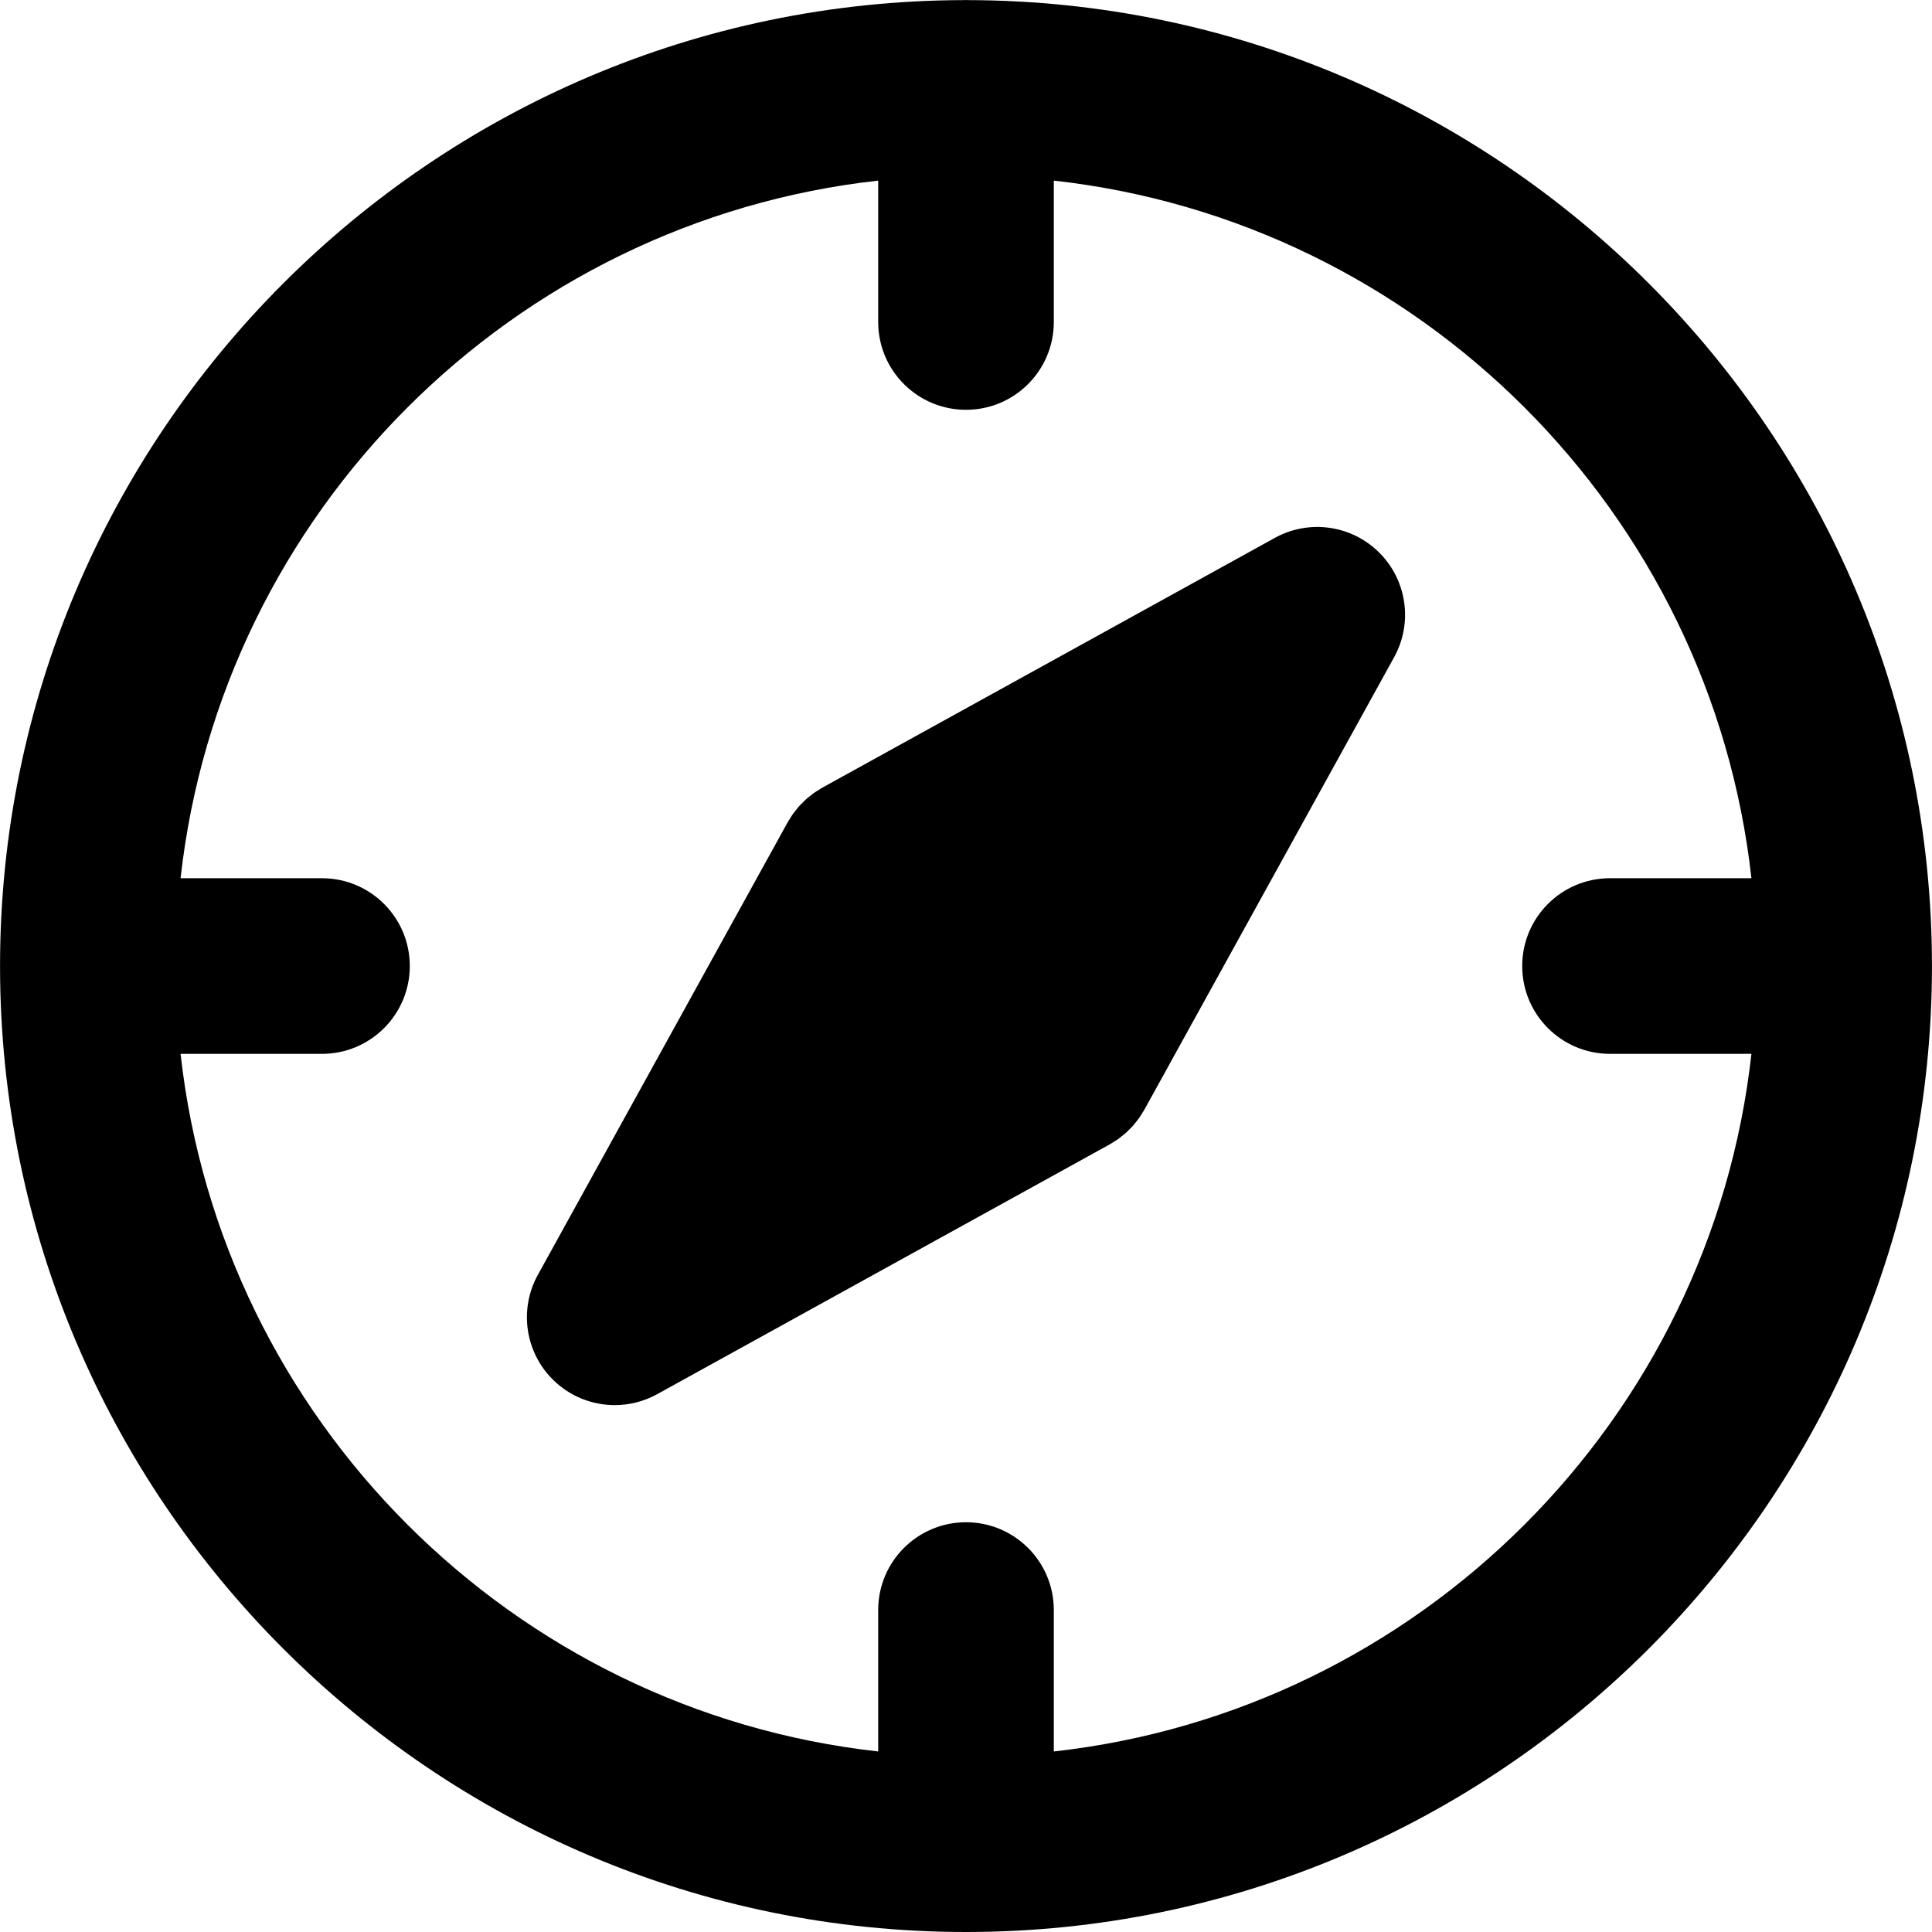
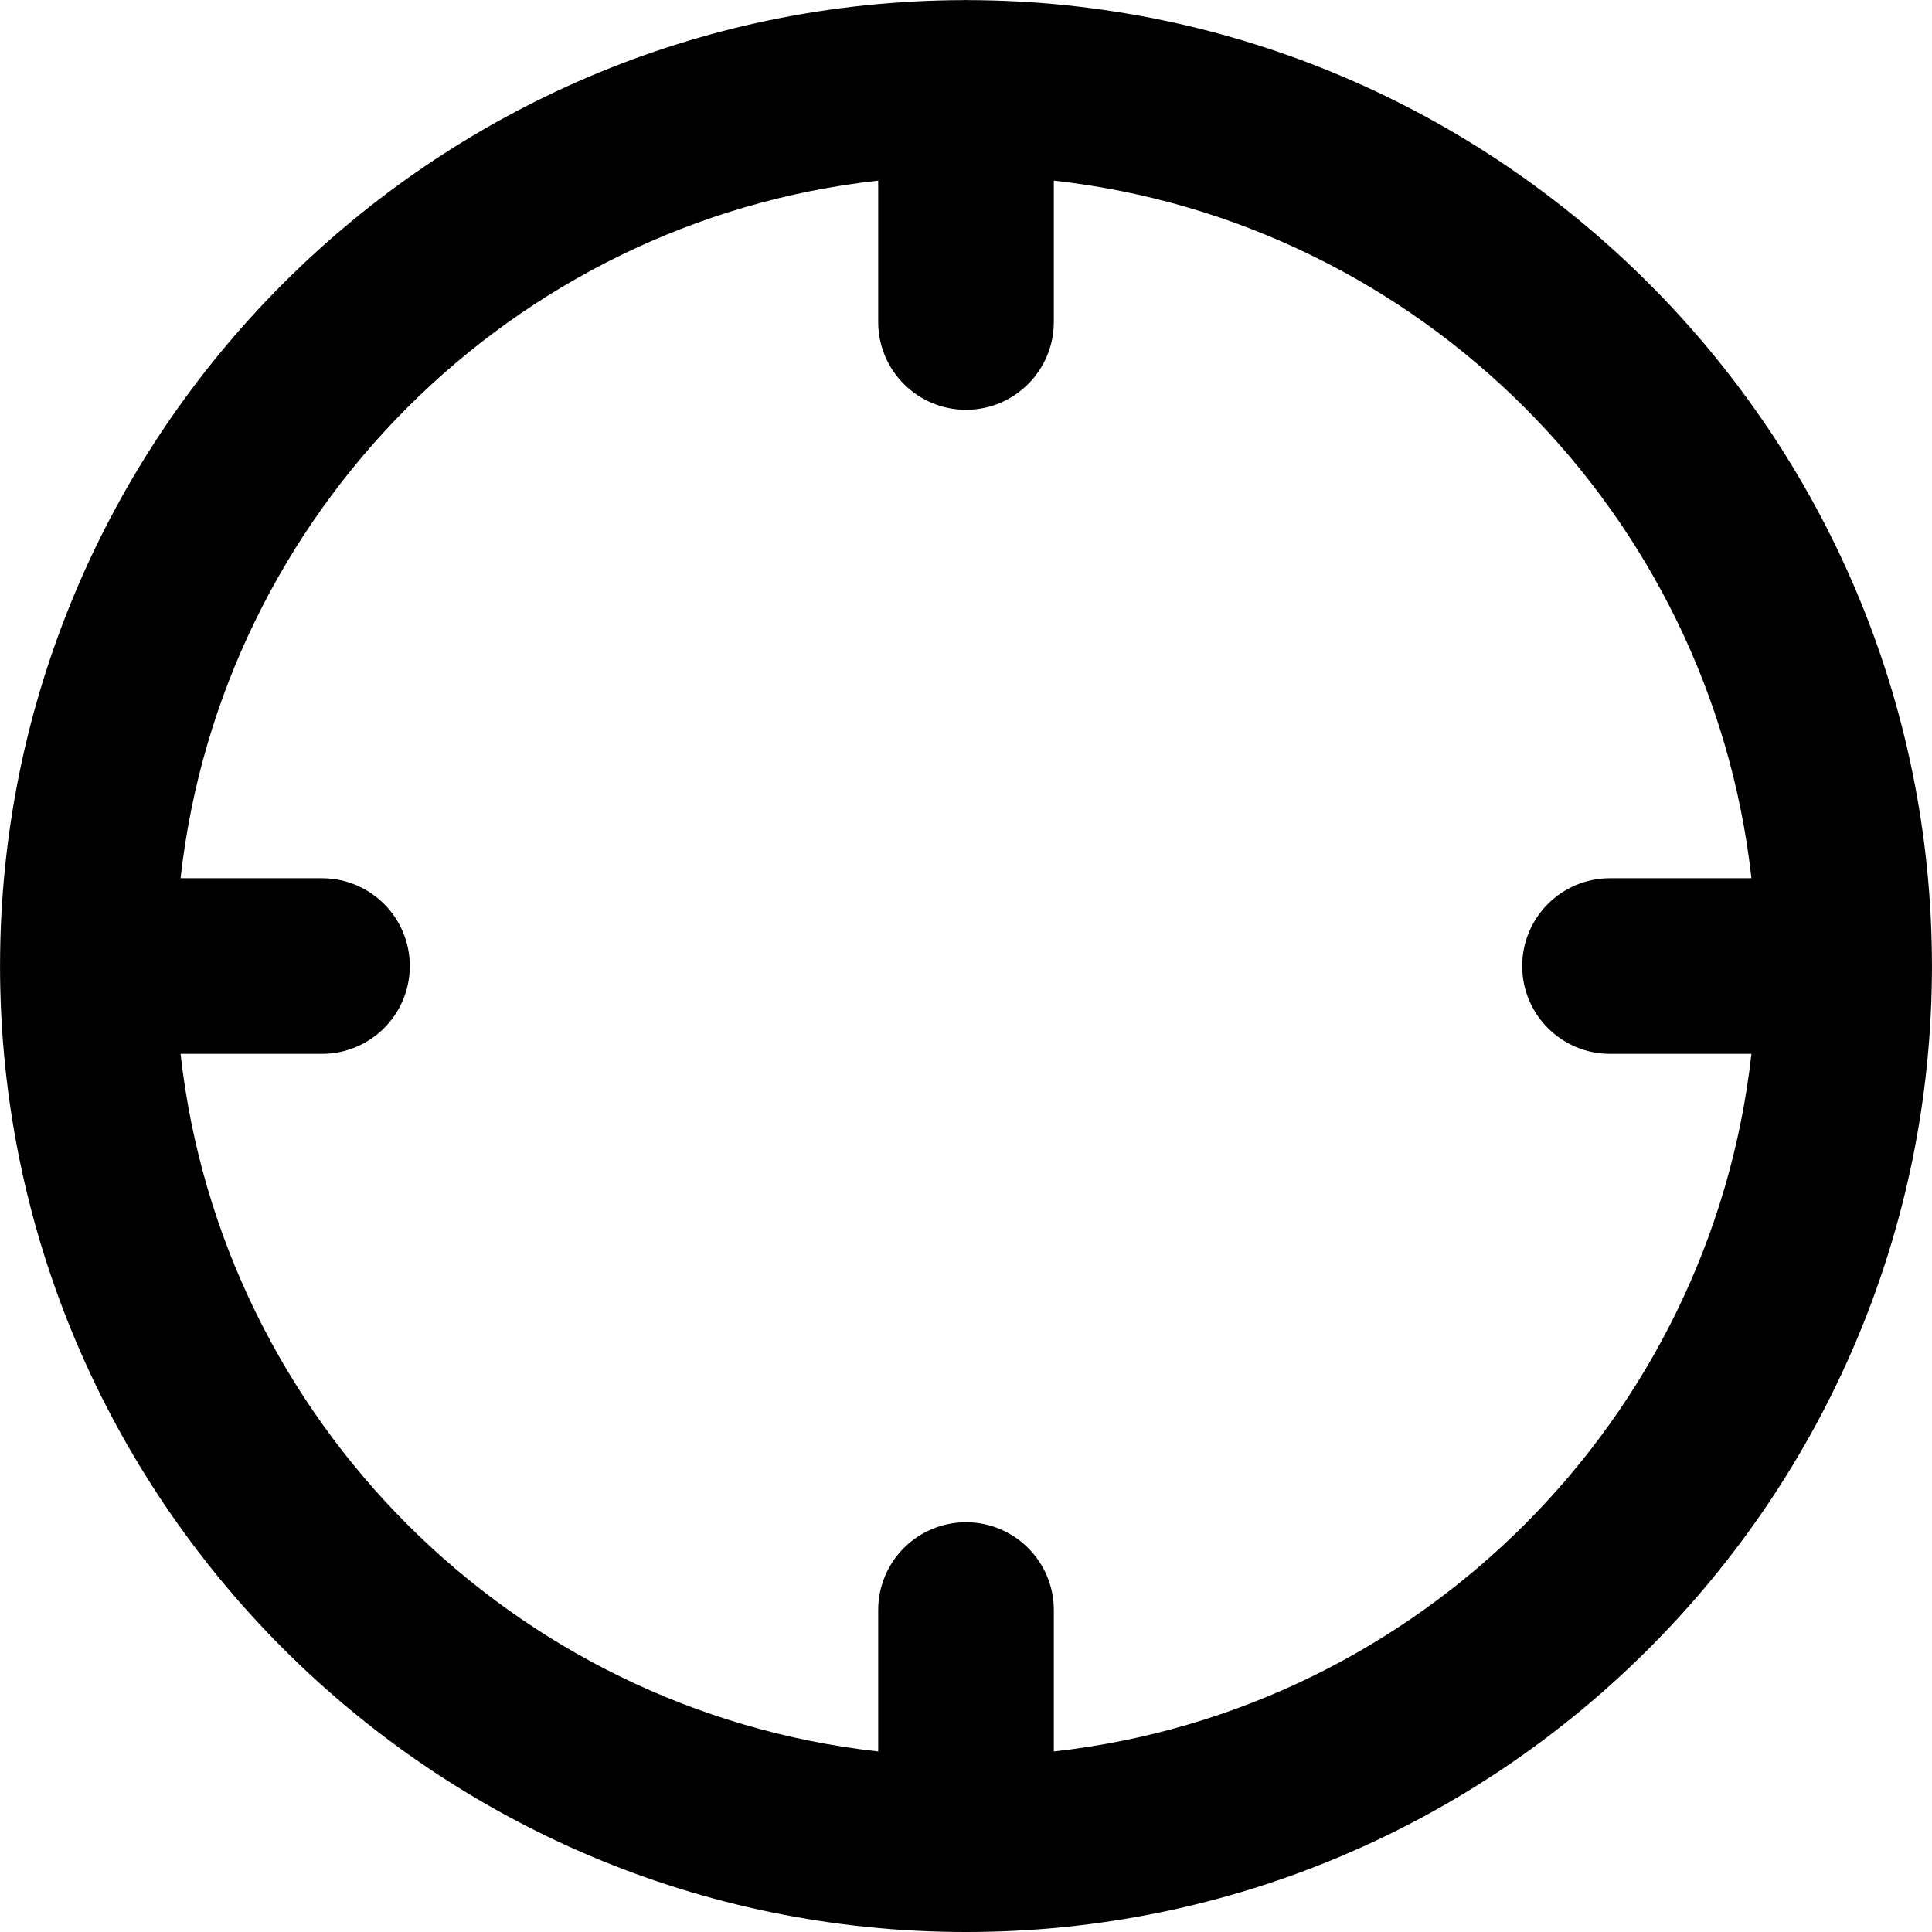
<svg xmlns="http://www.w3.org/2000/svg" fill="#000000" height="800px" width="800px" version="1.1" id="Layer_1" viewBox="0 0 330.014 330.014" xml:space="preserve">
  <g id="XMLID_786_">
    <path id="XMLID_787_" d="M165.369,0.019C165.247,0.016,165.129,0,165.007,0c-0.122,0-0.24,0.016-0.362,0.019   C73.83,0.215,0.007,74.153,0.007,165.014c0,90.982,74.019,165,165,165s165-74.019,165-165c0,0,0,0,0-0.001   C330.006,74.152,256.184,0.215,165.369,0.019z M275.015,180.013h24.154c-6.939,62.48-56.683,112.224-119.162,119.163v-24.154   c0-8.284-6.716-15-15-15c-8.284,0-15,6.716-15,15v24.154c-62.479-6.939-112.223-56.683-119.162-119.162h24.154   c8.284,0,15-6.716,15-15c0-8.284-6.716-15-15-15H30.845C37.784,87.535,87.528,37.791,150.007,30.851V55c0,8.284,6.716,15,15,15   c8.284,0,15-6.716,15-15V30.851c62.478,6.939,112.223,56.683,119.162,119.161h-24.154c-8.284,0-15,6.716-15,15   C260.015,173.297,266.73,180.013,275.015,180.013z" />
-     <path id="XMLID_790_" d="M217.758,91.881l-77.32,42.679c-0.205,0.113-0.391,0.249-0.589,0.372   c-0.263,0.161-0.529,0.315-0.781,0.493c-0.234,0.165-0.451,0.347-0.673,0.524c-0.229,0.181-0.462,0.355-0.68,0.549   c-0.219,0.194-0.418,0.406-0.624,0.612c-0.201,0.201-0.408,0.396-0.597,0.608c-0.199,0.223-0.377,0.462-0.562,0.695   c-0.172,0.219-0.351,0.43-0.512,0.658c-0.18,0.256-0.337,0.526-0.5,0.793c-0.12,0.195-0.254,0.378-0.366,0.58l-42.68,77.321   c-3.229,5.85-2.199,13.13,2.526,17.855c2.886,2.887,6.726,4.394,10.611,4.394c2.475,0,4.968-0.612,7.244-1.868l77.32-42.68   c0.207-0.114,0.395-0.252,0.595-0.375c0.26-0.16,0.524-0.314,0.774-0.489c0.233-0.164,0.448-0.345,0.67-0.521   c0.23-0.182,0.465-0.357,0.684-0.553c0.216-0.192,0.414-0.401,0.617-0.605c0.204-0.203,0.412-0.4,0.604-0.615   c0.196-0.22,0.372-0.455,0.554-0.687c0.175-0.221,0.357-0.436,0.52-0.668c0.177-0.251,0.33-0.516,0.491-0.777   c0.123-0.199,0.26-0.387,0.374-0.593l42.68-77.32c3.229-5.85,2.199-13.131-2.526-17.855   C230.888,89.682,223.606,88.651,217.758,91.881z" />
  </g>
</svg>